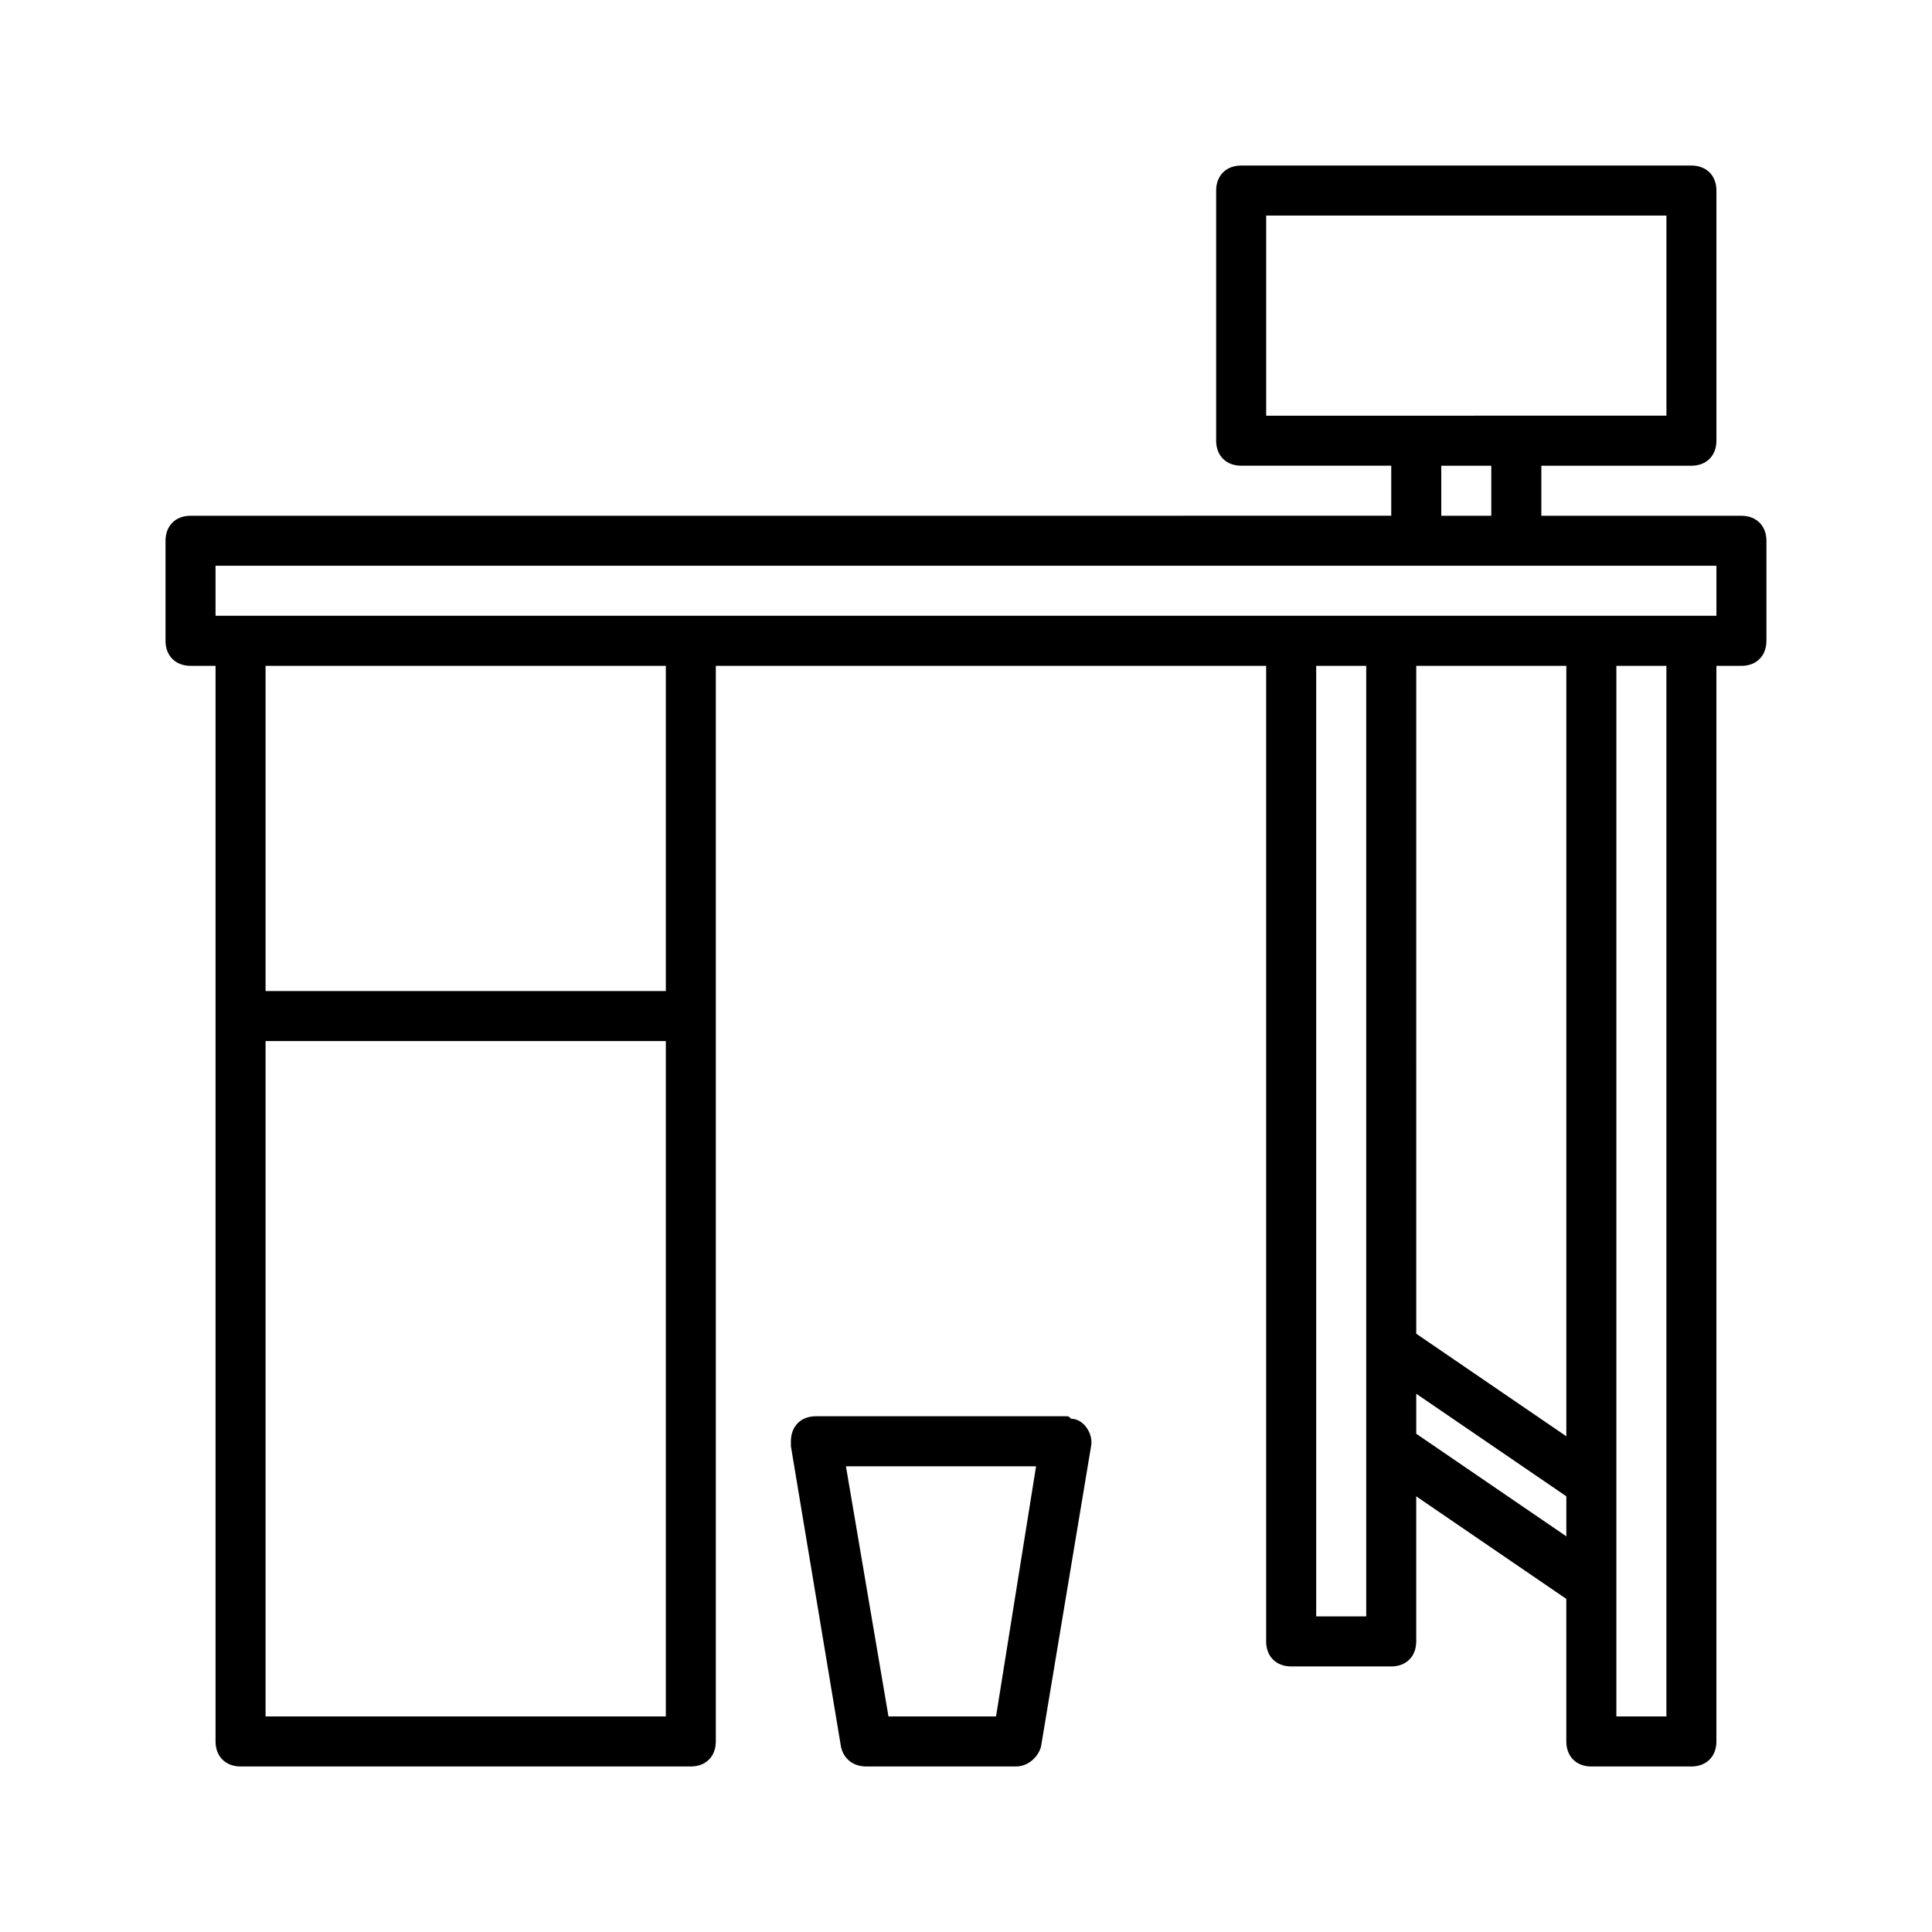
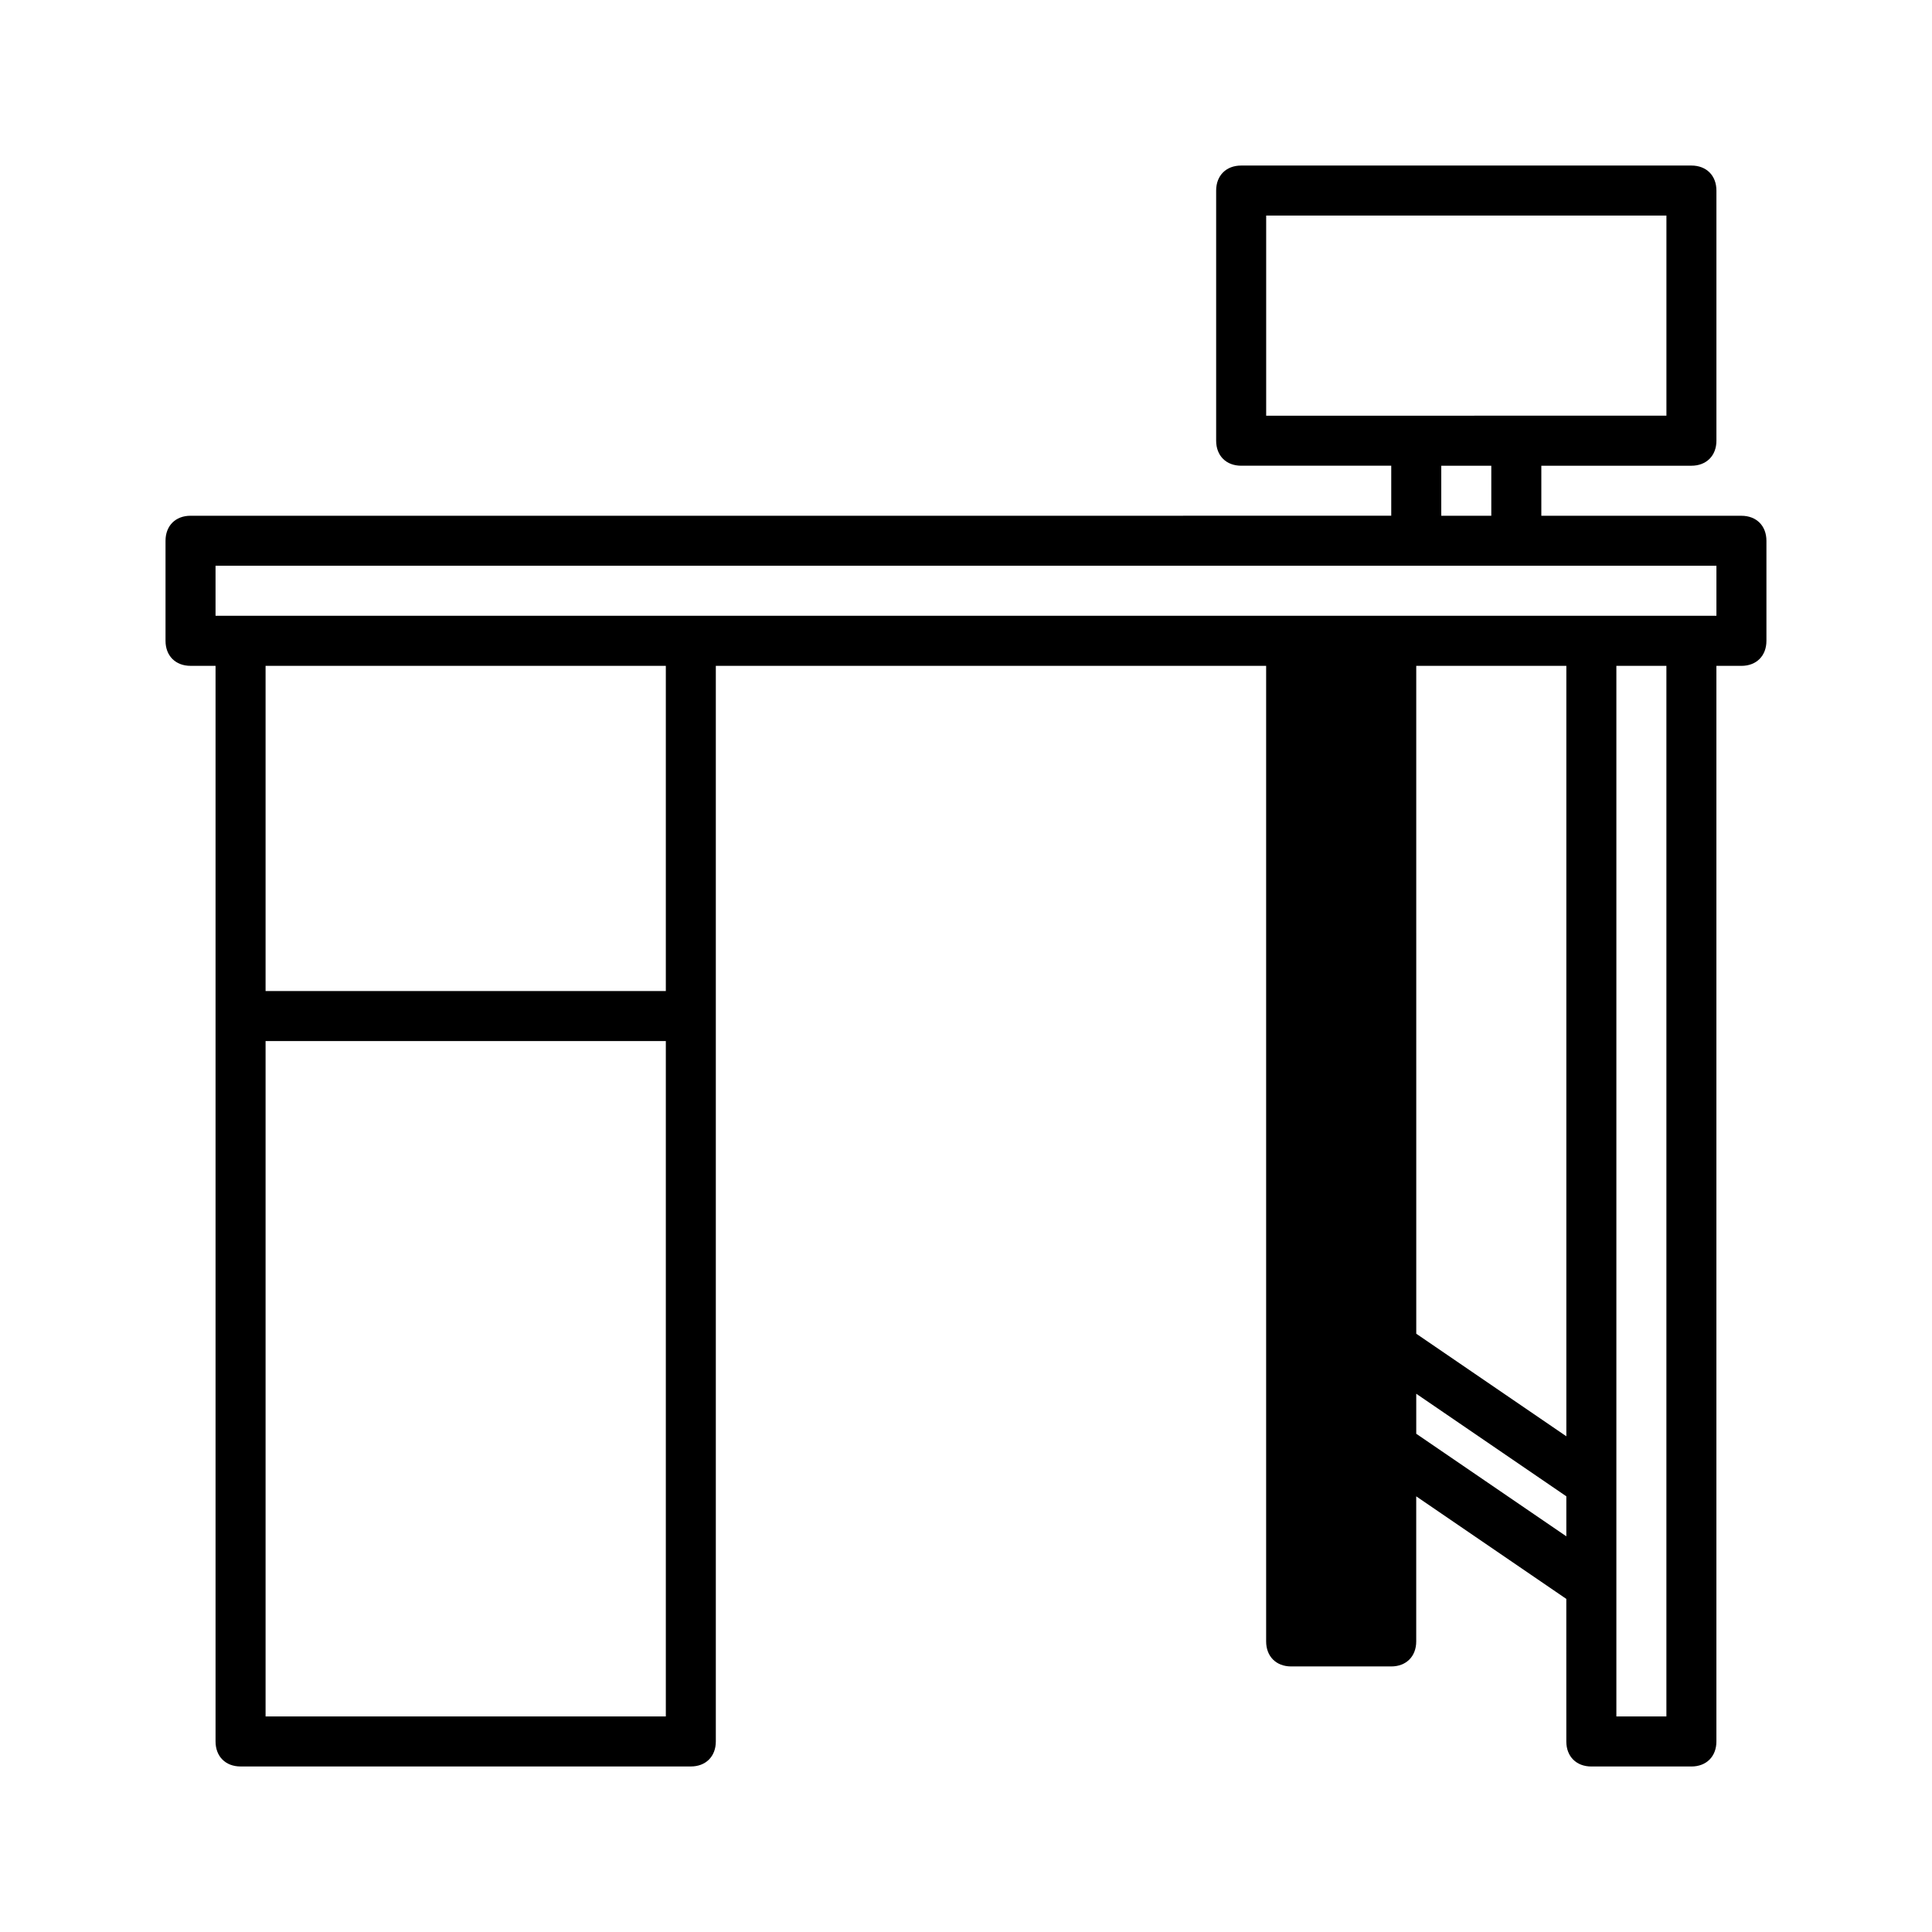
<svg xmlns="http://www.w3.org/2000/svg" fill="#000000" width="800px" height="800px" version="1.1" viewBox="144 144 512 512">
  <g>
-     <path d="m605.5 280.68h-53.031v-13.258h39.773c3.977 0 6.629-2.652 6.629-6.629v-66.293c0-3.977-2.652-6.629-6.629-6.629h-119.32c-3.977 0-6.629 2.652-6.629 6.629v66.289c0 3.977 2.652 6.629 6.629 6.629h39.773v13.258l-318.2 0.004c-3.977 0-6.629 2.652-6.629 6.629v26.516c0 3.977 2.652 6.629 6.629 6.629h6.629v285.05c0 3.977 2.652 6.629 6.629 6.629h119.32c3.977 0 6.629-2.652 6.629-6.629v-285.05h145.84v258.54c0 3.977 2.652 6.629 6.629 6.629h26.516c3.977 0 6.629-2.652 6.629-6.629v-38.449l39.773 27.18 0.004 37.785c0 3.977 2.652 6.629 6.629 6.629h26.516c3.977 0 6.629-2.652 6.629-6.629v-285.05h6.629c3.977 0 6.629-2.652 6.629-6.629v-26.516c0-3.977-2.652-6.629-6.629-6.629zm-125.95-79.551h106.07v53.031l-106.07 0.004zm46.402 66.293h13.258v13.258h-13.258zm-205.5 331.45h-106.07v-178.98h106.07zm0-192.24h-106.07v-86.18h106.07zm185.61 165.73h-13.258v-251.91h13.258zm53.035-251.91v204.18l-39.773-27.18-0.004-177zm-39.777 203.51v-10.605l39.773 27.18v10.605zm66.293 74.91h-13.258v-278.42h13.258zm13.258-291.68h-397.75v-13.258h397.75z" />
-     <path d="m426.52 519.32h-66.293c-3.977 0-6.629 2.652-6.629 6.629v1.324l13.258 79.551c0.664 3.316 3.316 5.305 6.629 5.305h39.773c3.316 0 5.965-2.652 6.629-5.305l13.258-79.551c0.664-3.316-1.988-7.293-5.305-7.293-0.66-0.66-0.66-0.66-1.32-0.66zm-18.562 79.551h-28.504l-11.27-66.289h50.383z" />
+     <path d="m605.5 280.68h-53.031v-13.258h39.773c3.977 0 6.629-2.652 6.629-6.629v-66.293c0-3.977-2.652-6.629-6.629-6.629h-119.32c-3.977 0-6.629 2.652-6.629 6.629v66.289c0 3.977 2.652 6.629 6.629 6.629h39.773v13.258l-318.2 0.004c-3.977 0-6.629 2.652-6.629 6.629v26.516c0 3.977 2.652 6.629 6.629 6.629h6.629v285.05c0 3.977 2.652 6.629 6.629 6.629h119.32c3.977 0 6.629-2.652 6.629-6.629v-285.05h145.84v258.54c0 3.977 2.652 6.629 6.629 6.629h26.516c3.977 0 6.629-2.652 6.629-6.629v-38.449l39.773 27.18 0.004 37.785c0 3.977 2.652 6.629 6.629 6.629h26.516c3.977 0 6.629-2.652 6.629-6.629v-285.05h6.629c3.977 0 6.629-2.652 6.629-6.629v-26.516c0-3.977-2.652-6.629-6.629-6.629zm-125.95-79.551h106.07v53.031l-106.07 0.004zm46.402 66.293h13.258v13.258h-13.258zm-205.5 331.45h-106.07v-178.98h106.07zm0-192.24h-106.07v-86.18h106.07zm185.61 165.73h-13.258h13.258zm53.035-251.91v204.18l-39.773-27.18-0.004-177zm-39.777 203.51v-10.605l39.773 27.18v10.605zm66.293 74.91h-13.258v-278.42h13.258zm13.258-291.68h-397.75v-13.258h397.75z" />
  </g>
</svg>